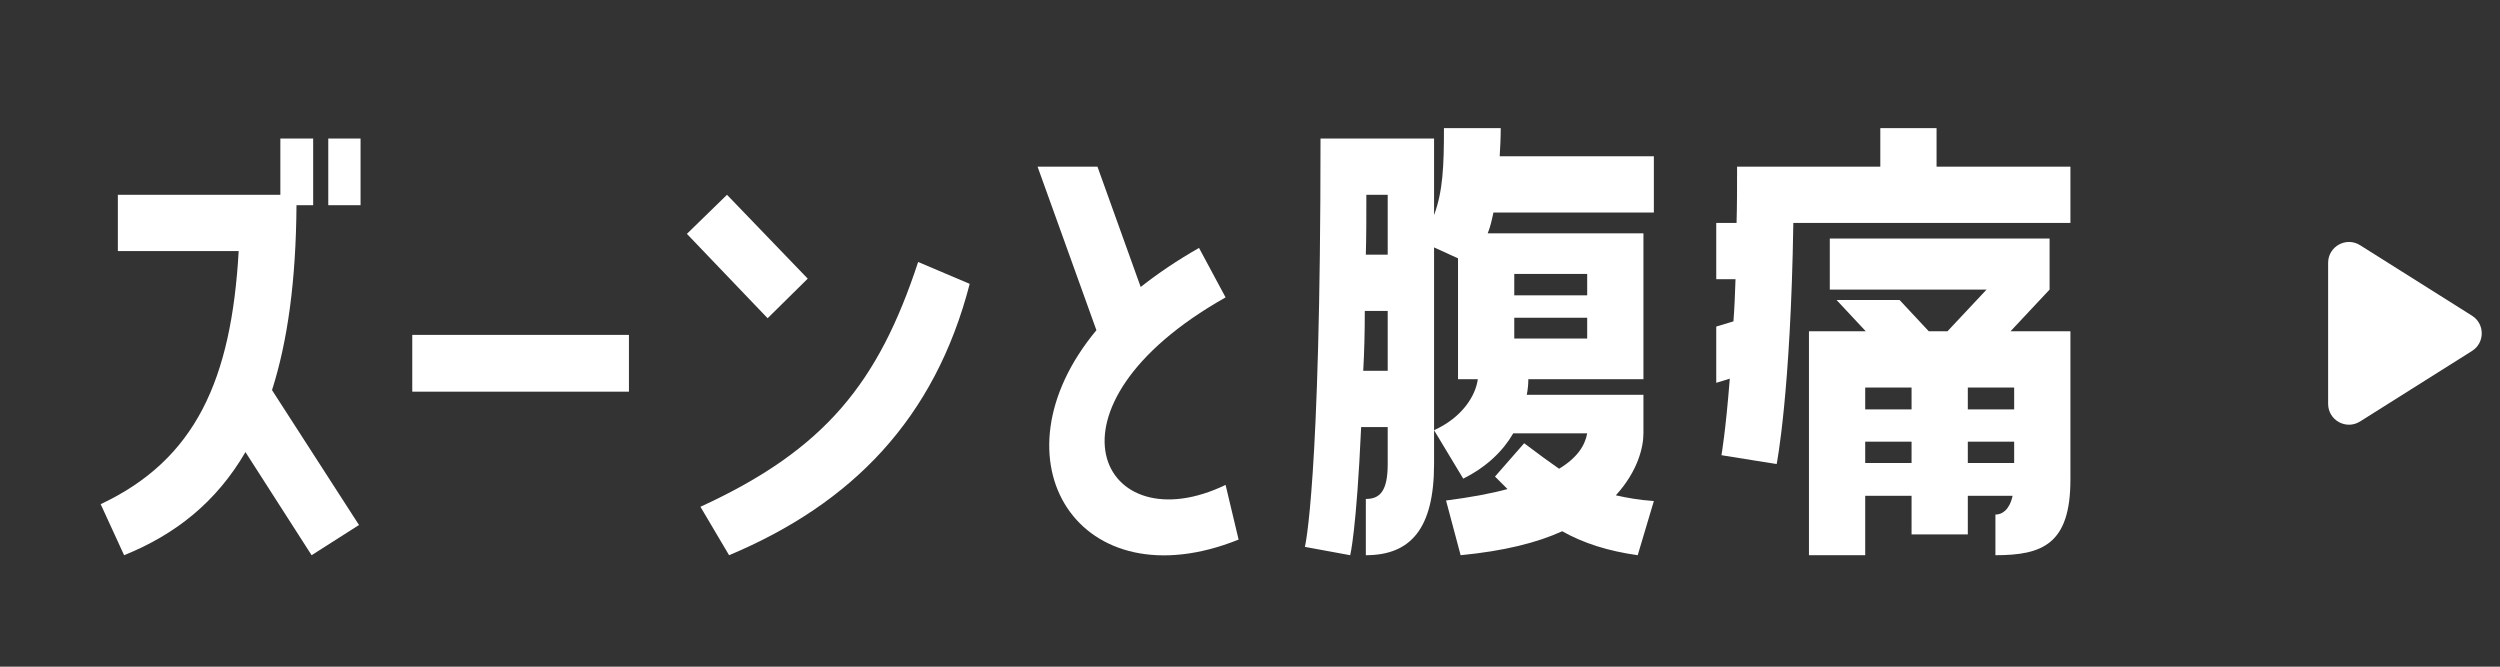
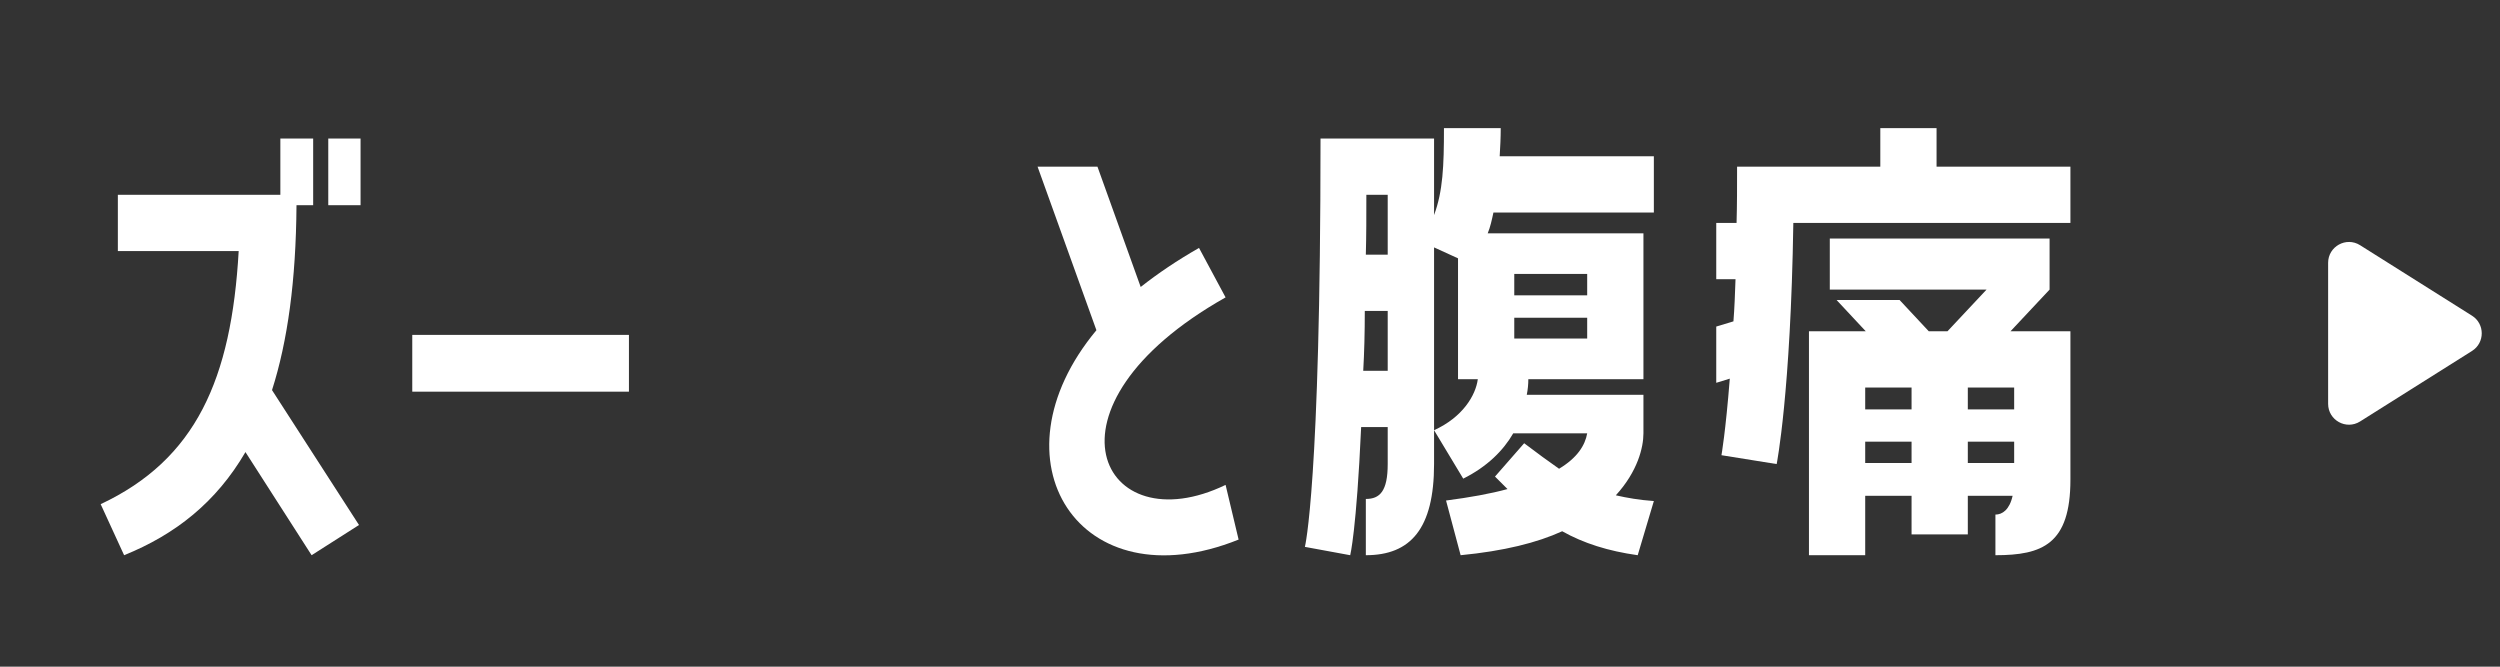
<svg xmlns="http://www.w3.org/2000/svg" width="120" height="32" viewBox="0 0 120 32" fill="none">
  <rect x="0" y="0" width="120" height="32" fill="#333333" stroke="none" />
  <path d="M90.255 6.15H92.955V8H99.38V10.7H86.08C85.955 18.875 85.28 22.275 85.28 22.275L82.63 21.85C82.63 21.85 82.83 20.725 83.03 18.175L82.38 18.375V15.675L83.205 15.425C83.255 14.8 83.28 14.125 83.305 13.4H82.38V10.7H83.355C83.38 9.85 83.38 8.95 83.38 8H90.255V6.15ZM98.38 11.45V13.9L96.505 15.9H99.38V23.025C99.38 26.125 98.03 26.65 95.78 26.65V24.7C96.105 24.7 96.455 24.475 96.605 23.8H94.455V25.65H91.755V23.8H89.53V26.65H86.83V15.9H89.555L88.155 14.4H91.18L92.58 15.9H93.48L95.355 13.9H87.83V11.45H98.38ZM89.53 19.65H91.755V18.6H89.53V19.65ZM96.68 19.65V18.6H94.455V19.65H96.68ZM89.53 22.225H91.755V21.2H89.53V22.225ZM94.455 22.225H96.68V21.2H94.455V22.225Z" fill="white" />
  <path d="M69.31 6.15H72.035C72.035 6.625 72.01 7.075 71.985 7.5H79.385V10.2H71.685C71.61 10.55 71.535 10.9 71.41 11.2H78.885V18.2H73.36C73.36 18.45 73.335 18.7 73.285 18.95H78.885V20.8C78.885 21.475 78.61 22.625 77.56 23.775C78.11 23.9 78.685 24 79.385 24.05L78.61 26.65C77.185 26.45 76.01 26.075 74.985 25.5C73.785 26.05 72.185 26.45 70.11 26.65L69.41 24.025C70.56 23.875 71.535 23.7 72.36 23.475L71.76 22.875L73.16 21.275C73.785 21.75 74.335 22.15 74.835 22.5C75.71 21.975 76.085 21.375 76.185 20.8H72.635C72.16 21.625 71.385 22.4 70.235 22.975L68.835 20.65C70.21 20.025 70.835 18.975 70.935 18.2H69.985V12.4L68.835 11.875V22.275C68.835 25.375 67.71 26.65 65.56 26.65V23.95C66.235 23.95 66.61 23.575 66.61 22.275V20.5H65.335C65.11 25.475 64.81 26.65 64.81 26.65L62.635 26.25C62.635 26.25 63.385 23.275 63.385 6.65H68.835V10.325C69.26 9.175 69.31 7.975 69.31 6.15ZM65.56 12.225H66.61V9.35H65.585C65.585 10.375 65.585 11.325 65.56 12.225ZM76.185 13.15H72.685V14.175H76.185V13.15ZM65.435 17.8H66.61V14.925H65.51C65.51 15.975 65.485 16.925 65.435 17.8ZM76.185 15.25H72.685V16.25H76.185V15.25Z" fill="white" />
  <path d="M57.553 11.9L58.828 14.275C49.478 19.55 52.878 26.15 58.828 23.275L59.453 25.9C51.803 28.975 47.428 22.1 52.628 15.85L49.803 8H52.678L54.753 13.775C55.578 13.125 56.503 12.5 57.553 11.9Z" fill="white" />
-   <path d="M34.896 9.35L38.771 13.375L36.846 15.275L32.971 11.225L34.896 9.35ZM44.071 12.575L46.546 13.625C44.871 20.1 40.896 24.175 34.996 26.65L33.621 24.325C39.621 21.575 42.171 18.35 44.071 12.575Z" fill="white" />
  <path d="M19.789 18.8V16.075H30.189V18.8H19.789Z" fill="white" />
  <path d="M13.057 18.725L17.232 25.2L14.957 26.65L11.782 21.7C10.382 24.1 8.432 25.65 5.957 26.65L4.832 24.2C9.407 22.05 11.107 18.2 11.457 12.05H5.657V9.35H13.457V6.65H15.032V9.85H14.232C14.207 13.475 13.807 16.375 13.057 18.725ZM15.757 9.85V6.65H17.307V9.85H15.757Z" fill="white" />
  <path d="M118.657 15.154C119.279 15.546 119.279 16.454 118.657 16.846L113.283 20.231C112.617 20.65 111.75 20.172 111.75 19.384L111.75 12.616C111.75 11.829 112.617 11.35 113.283 11.769L118.657 15.154Z" fill="white" />
</svg>